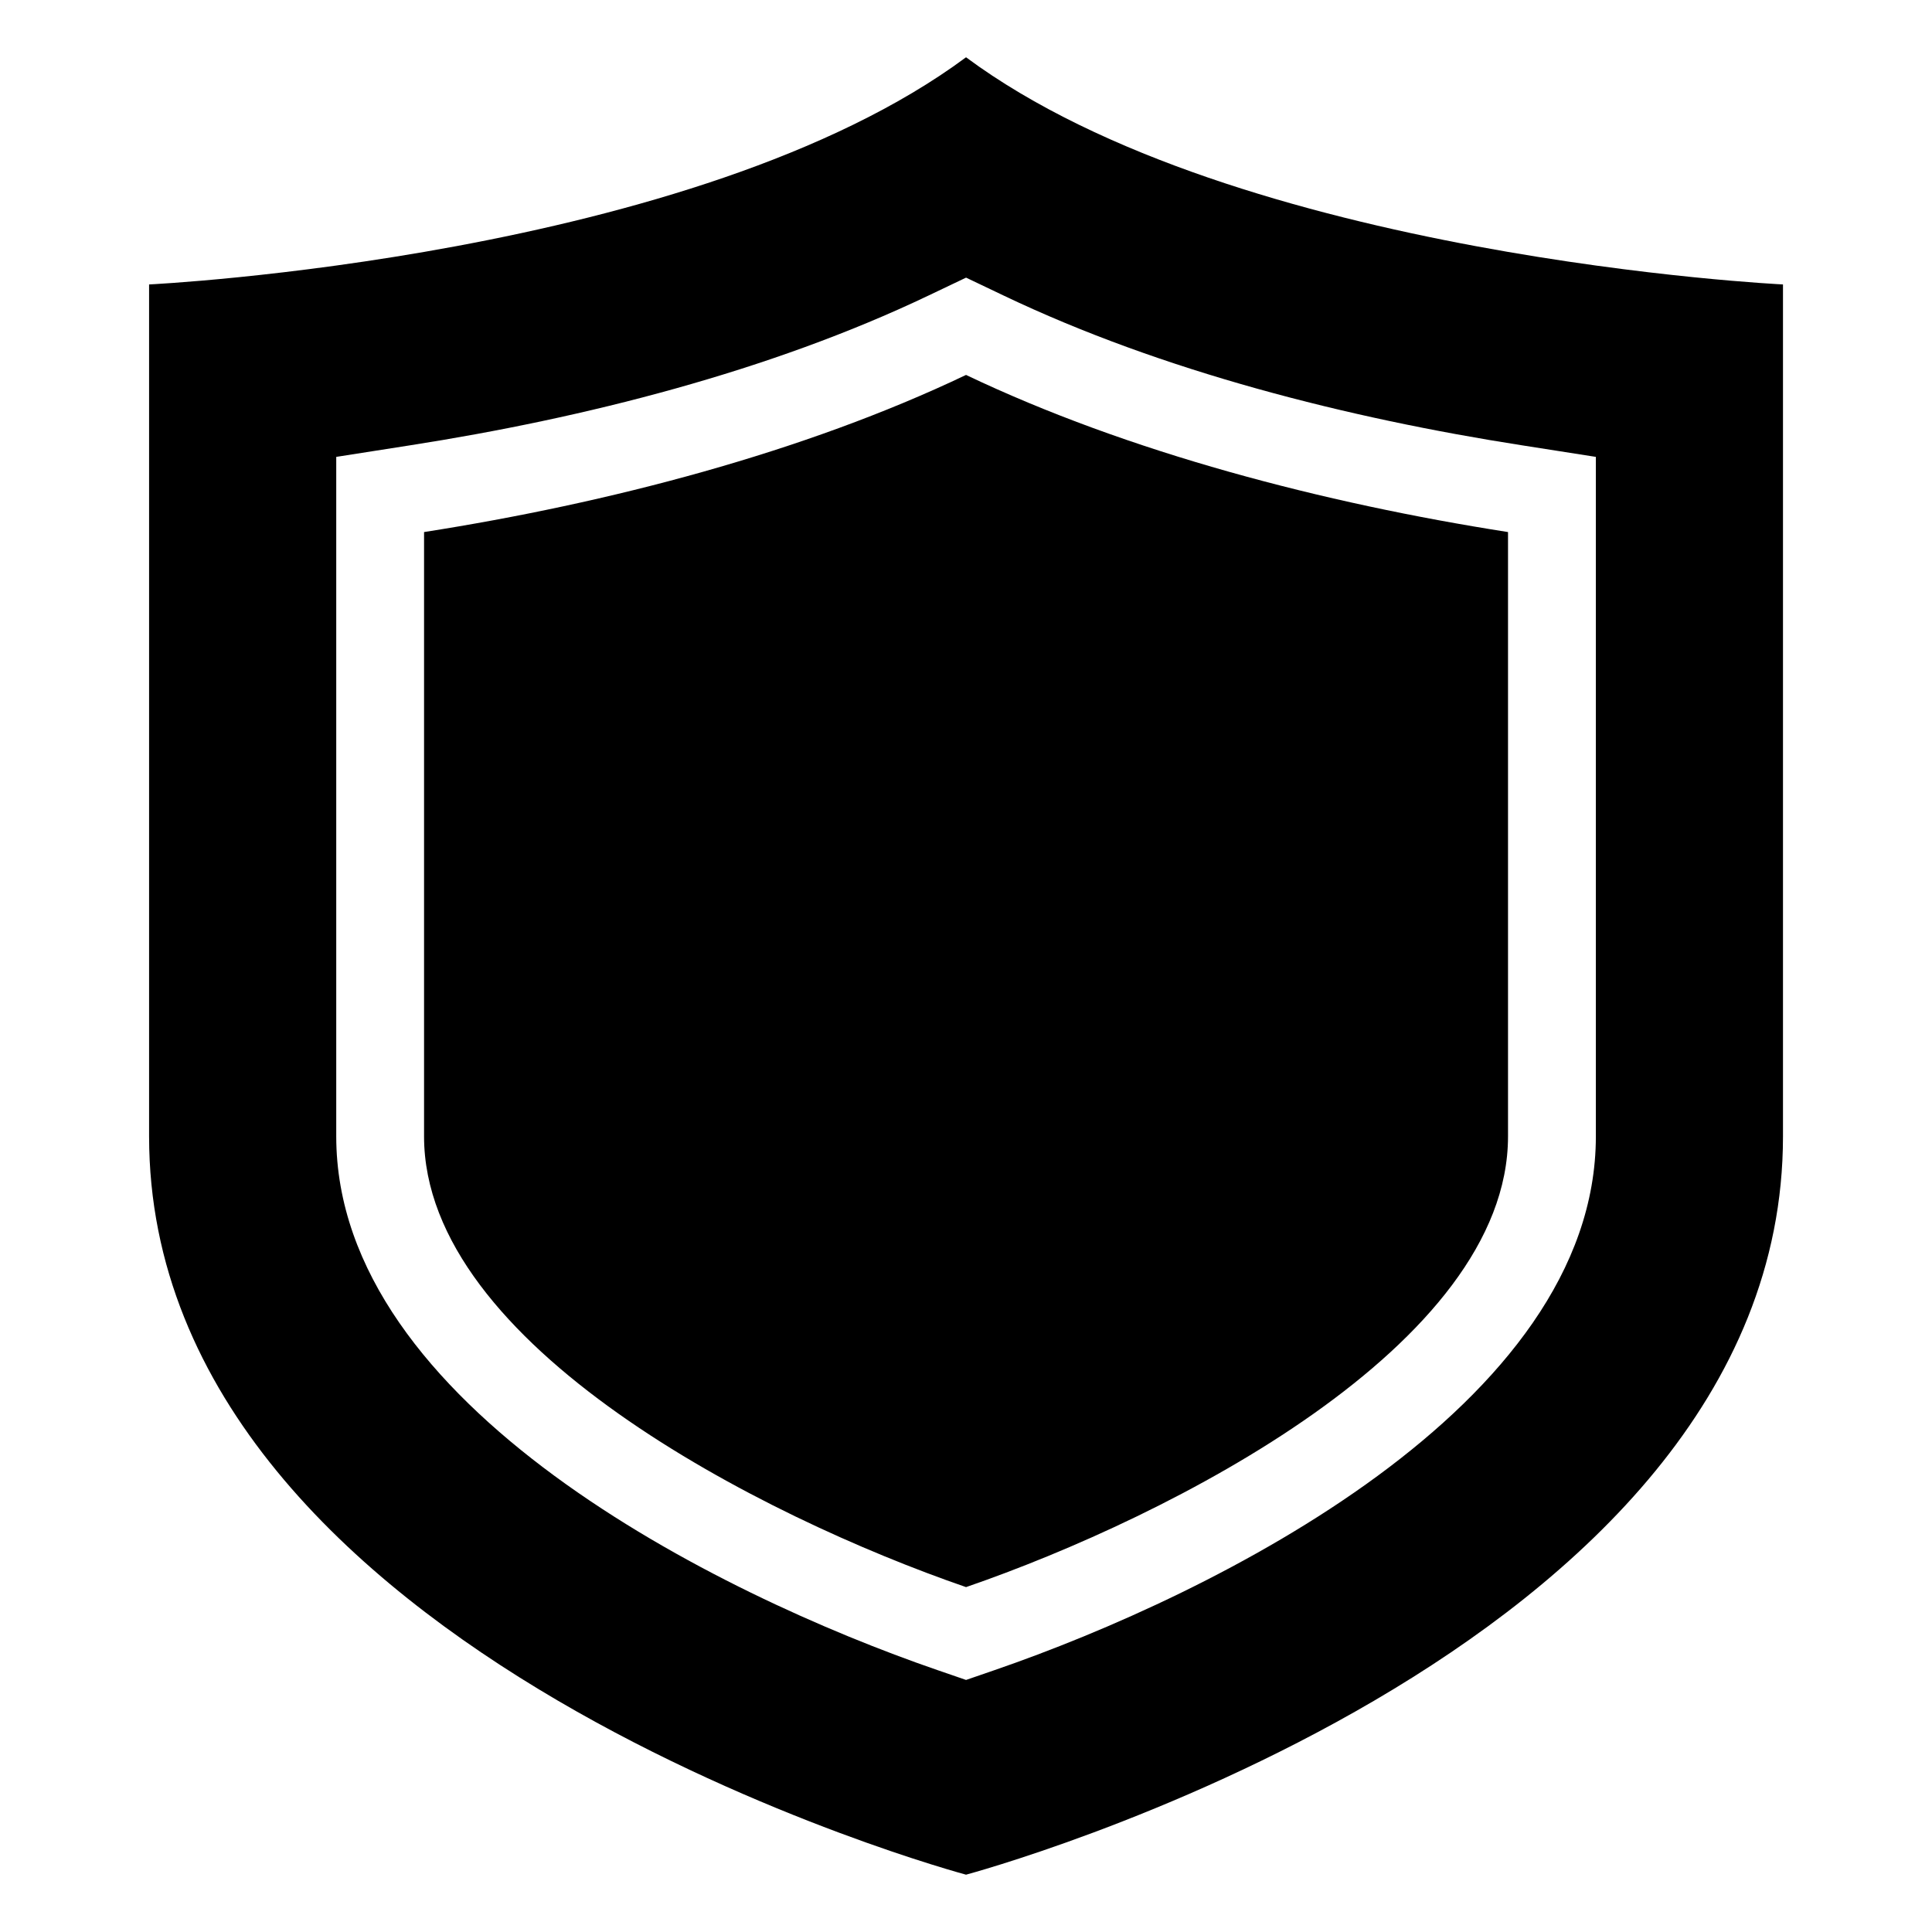
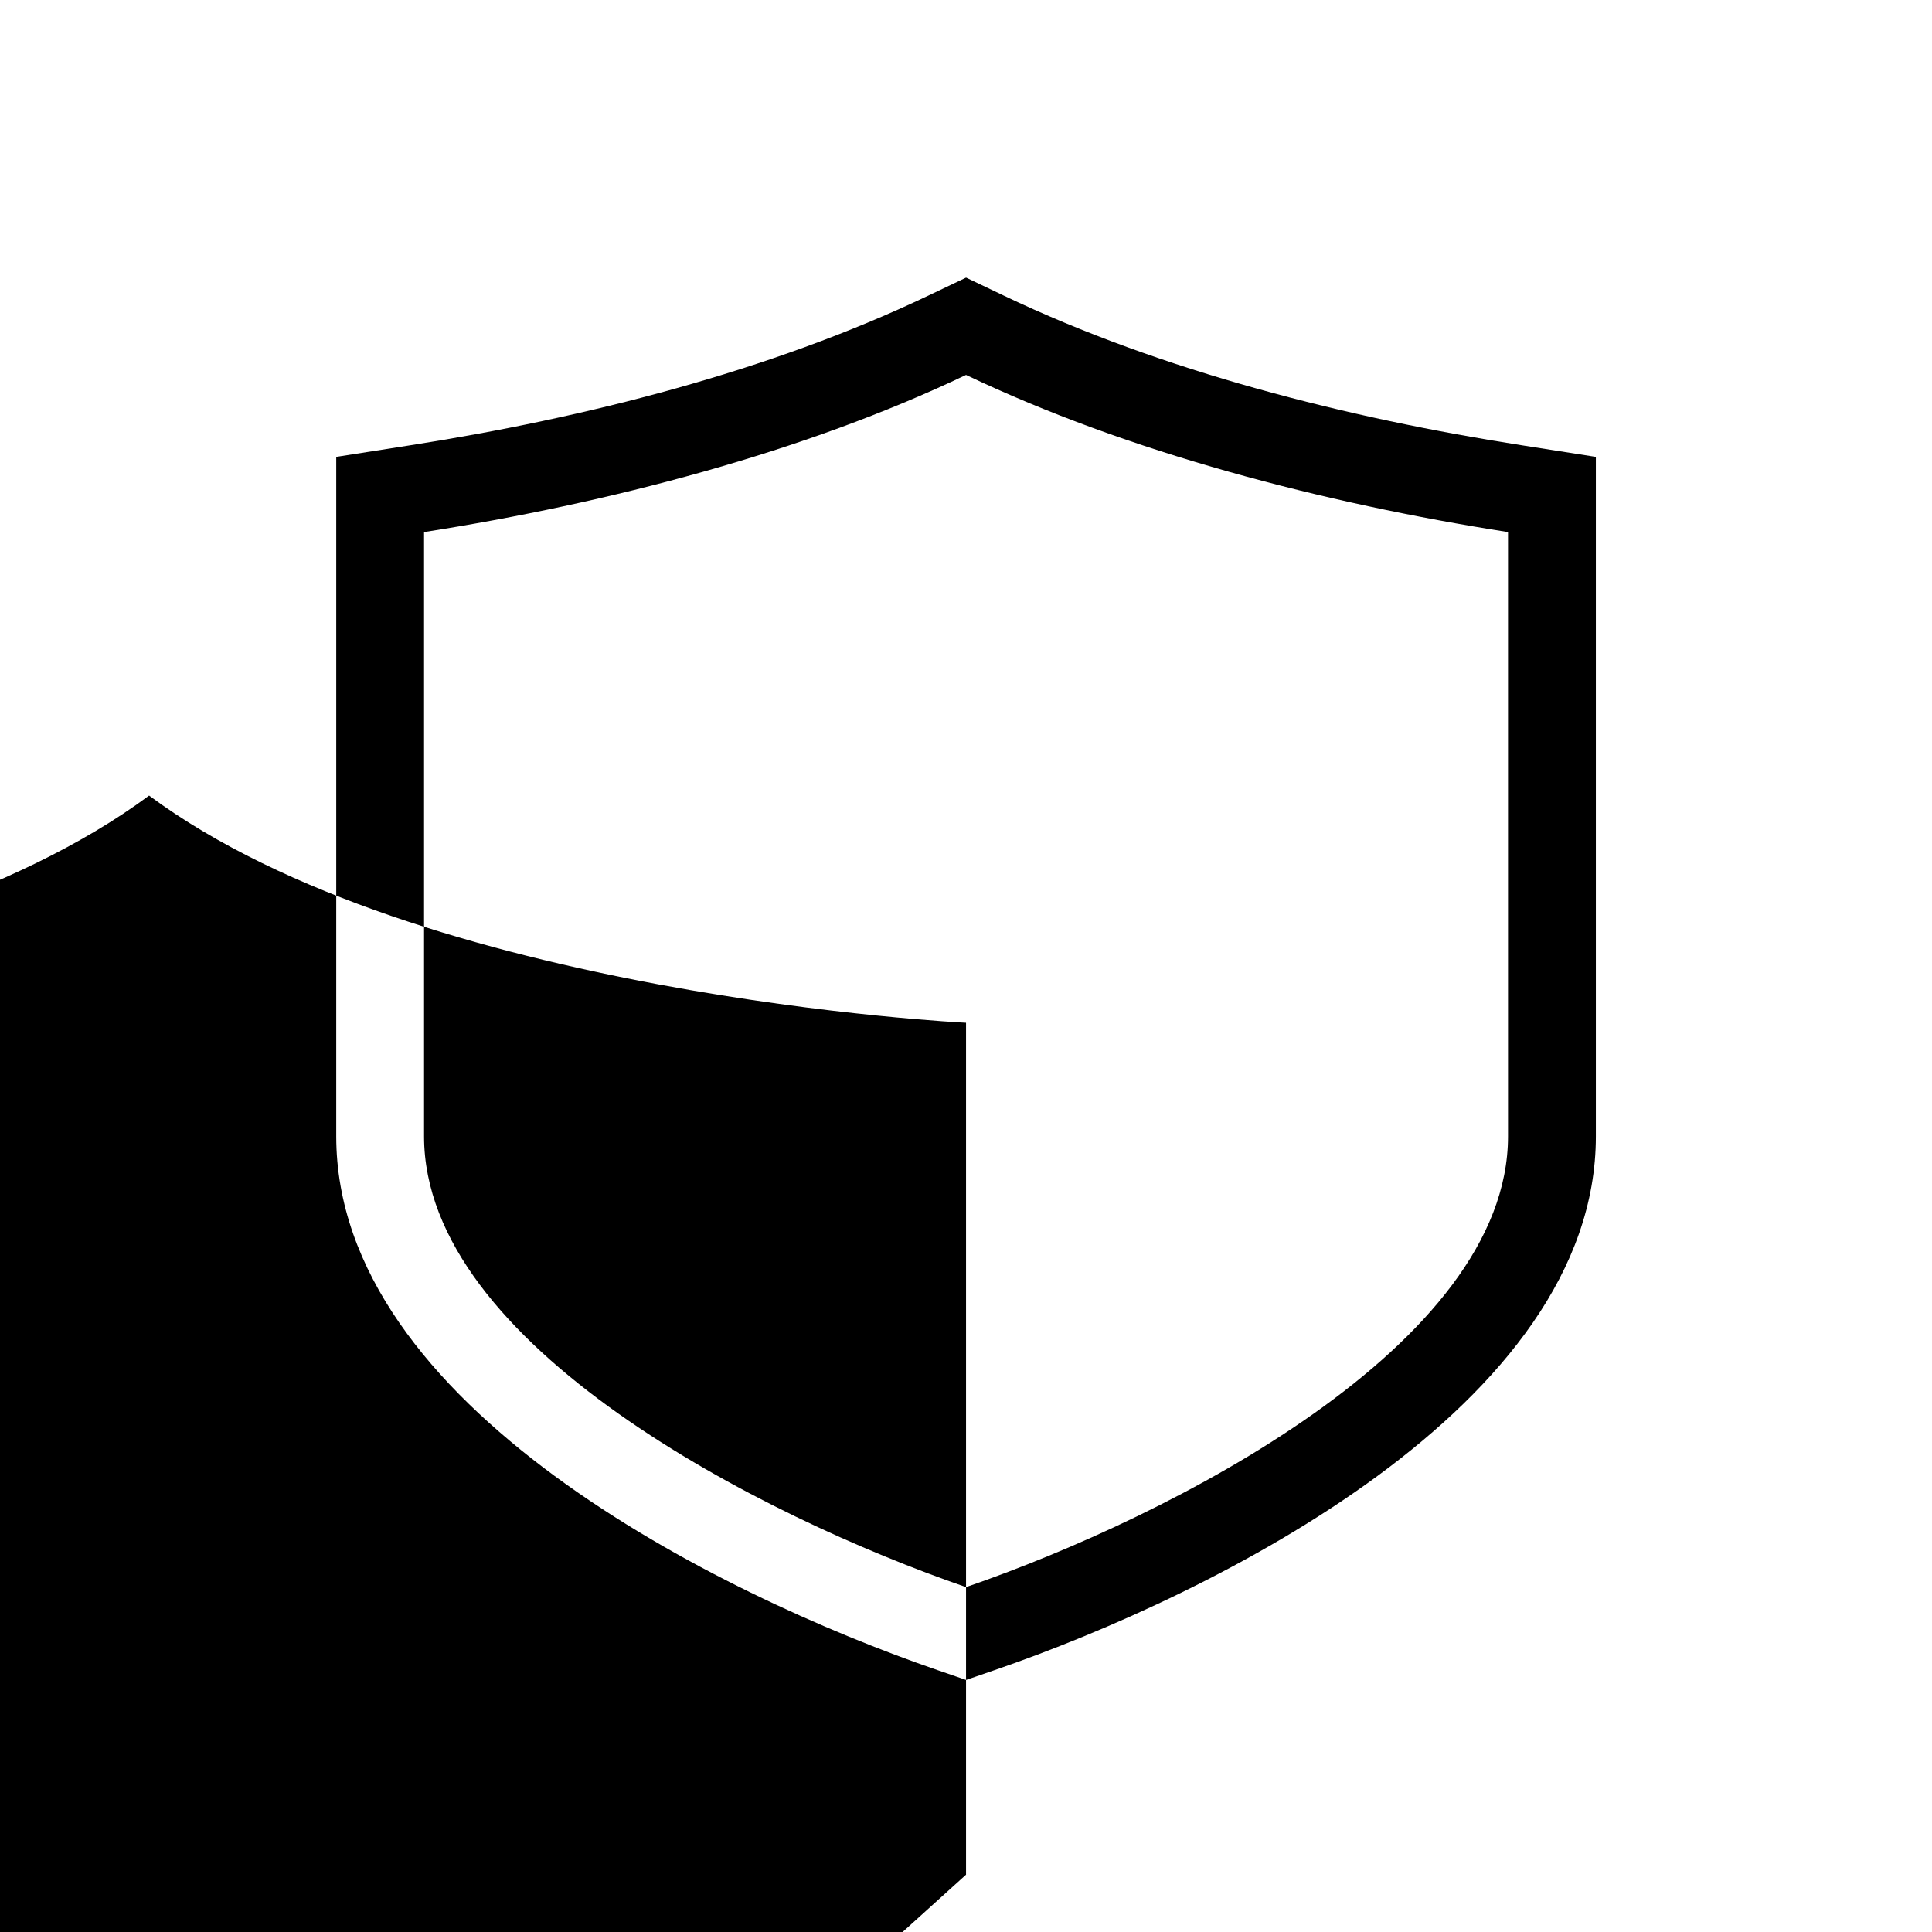
<svg xmlns="http://www.w3.org/2000/svg" fill="#000000" width="800px" height="800px" version="1.1" viewBox="144 144 512 512">
-   <path d="m400.01 640.81s216.5-57.887 216.5-195.66v-225.77s-144.71-6.953-216.5-60.199c-71.777 53.25-216.5 60.199-216.5 60.199v225.77c0 137.77 216.5 195.66 216.5 195.66zm0-397.45c-42.984 20.512-94.828 34.008-143.63 41.641v160.15c0 55.363 89.523 100.8 143.63 119.45 54.109-18.637 143.63-64.086 143.63-119.45v-160.15c-48.805-7.633-100.65-21.129-143.63-41.641zm10.02-21.008c42.035 20.059 91.23 32.465 137.21 39.645l19.68 3.082v19.922 160.15c0 71.387-101.13 121.4-159.32 141.44l-7.586 2.613-7.586-2.613c-58.191-20.043-159.32-70.055-159.32-141.44v-160.15-19.922l19.68-3.082c45.965-7.18 95.16-19.59 137.21-39.645l10.02-4.777z" fill-rule="evenodd" />
+   <path d="m400.01 640.81v-225.77s-144.71-6.953-216.5-60.199c-71.777 53.25-216.5 60.199-216.5 60.199v225.77c0 137.77 216.5 195.66 216.5 195.66zm0-397.45c-42.984 20.512-94.828 34.008-143.63 41.641v160.15c0 55.363 89.523 100.8 143.63 119.45 54.109-18.637 143.63-64.086 143.63-119.45v-160.15c-48.805-7.633-100.65-21.129-143.63-41.641zm10.02-21.008c42.035 20.059 91.23 32.465 137.21 39.645l19.68 3.082v19.922 160.15c0 71.387-101.13 121.4-159.32 141.44l-7.586 2.613-7.586-2.613c-58.191-20.043-159.32-70.055-159.32-141.44v-160.15-19.922l19.68-3.082c45.965-7.18 95.16-19.59 137.21-39.645l10.02-4.777z" fill-rule="evenodd" />
</svg>